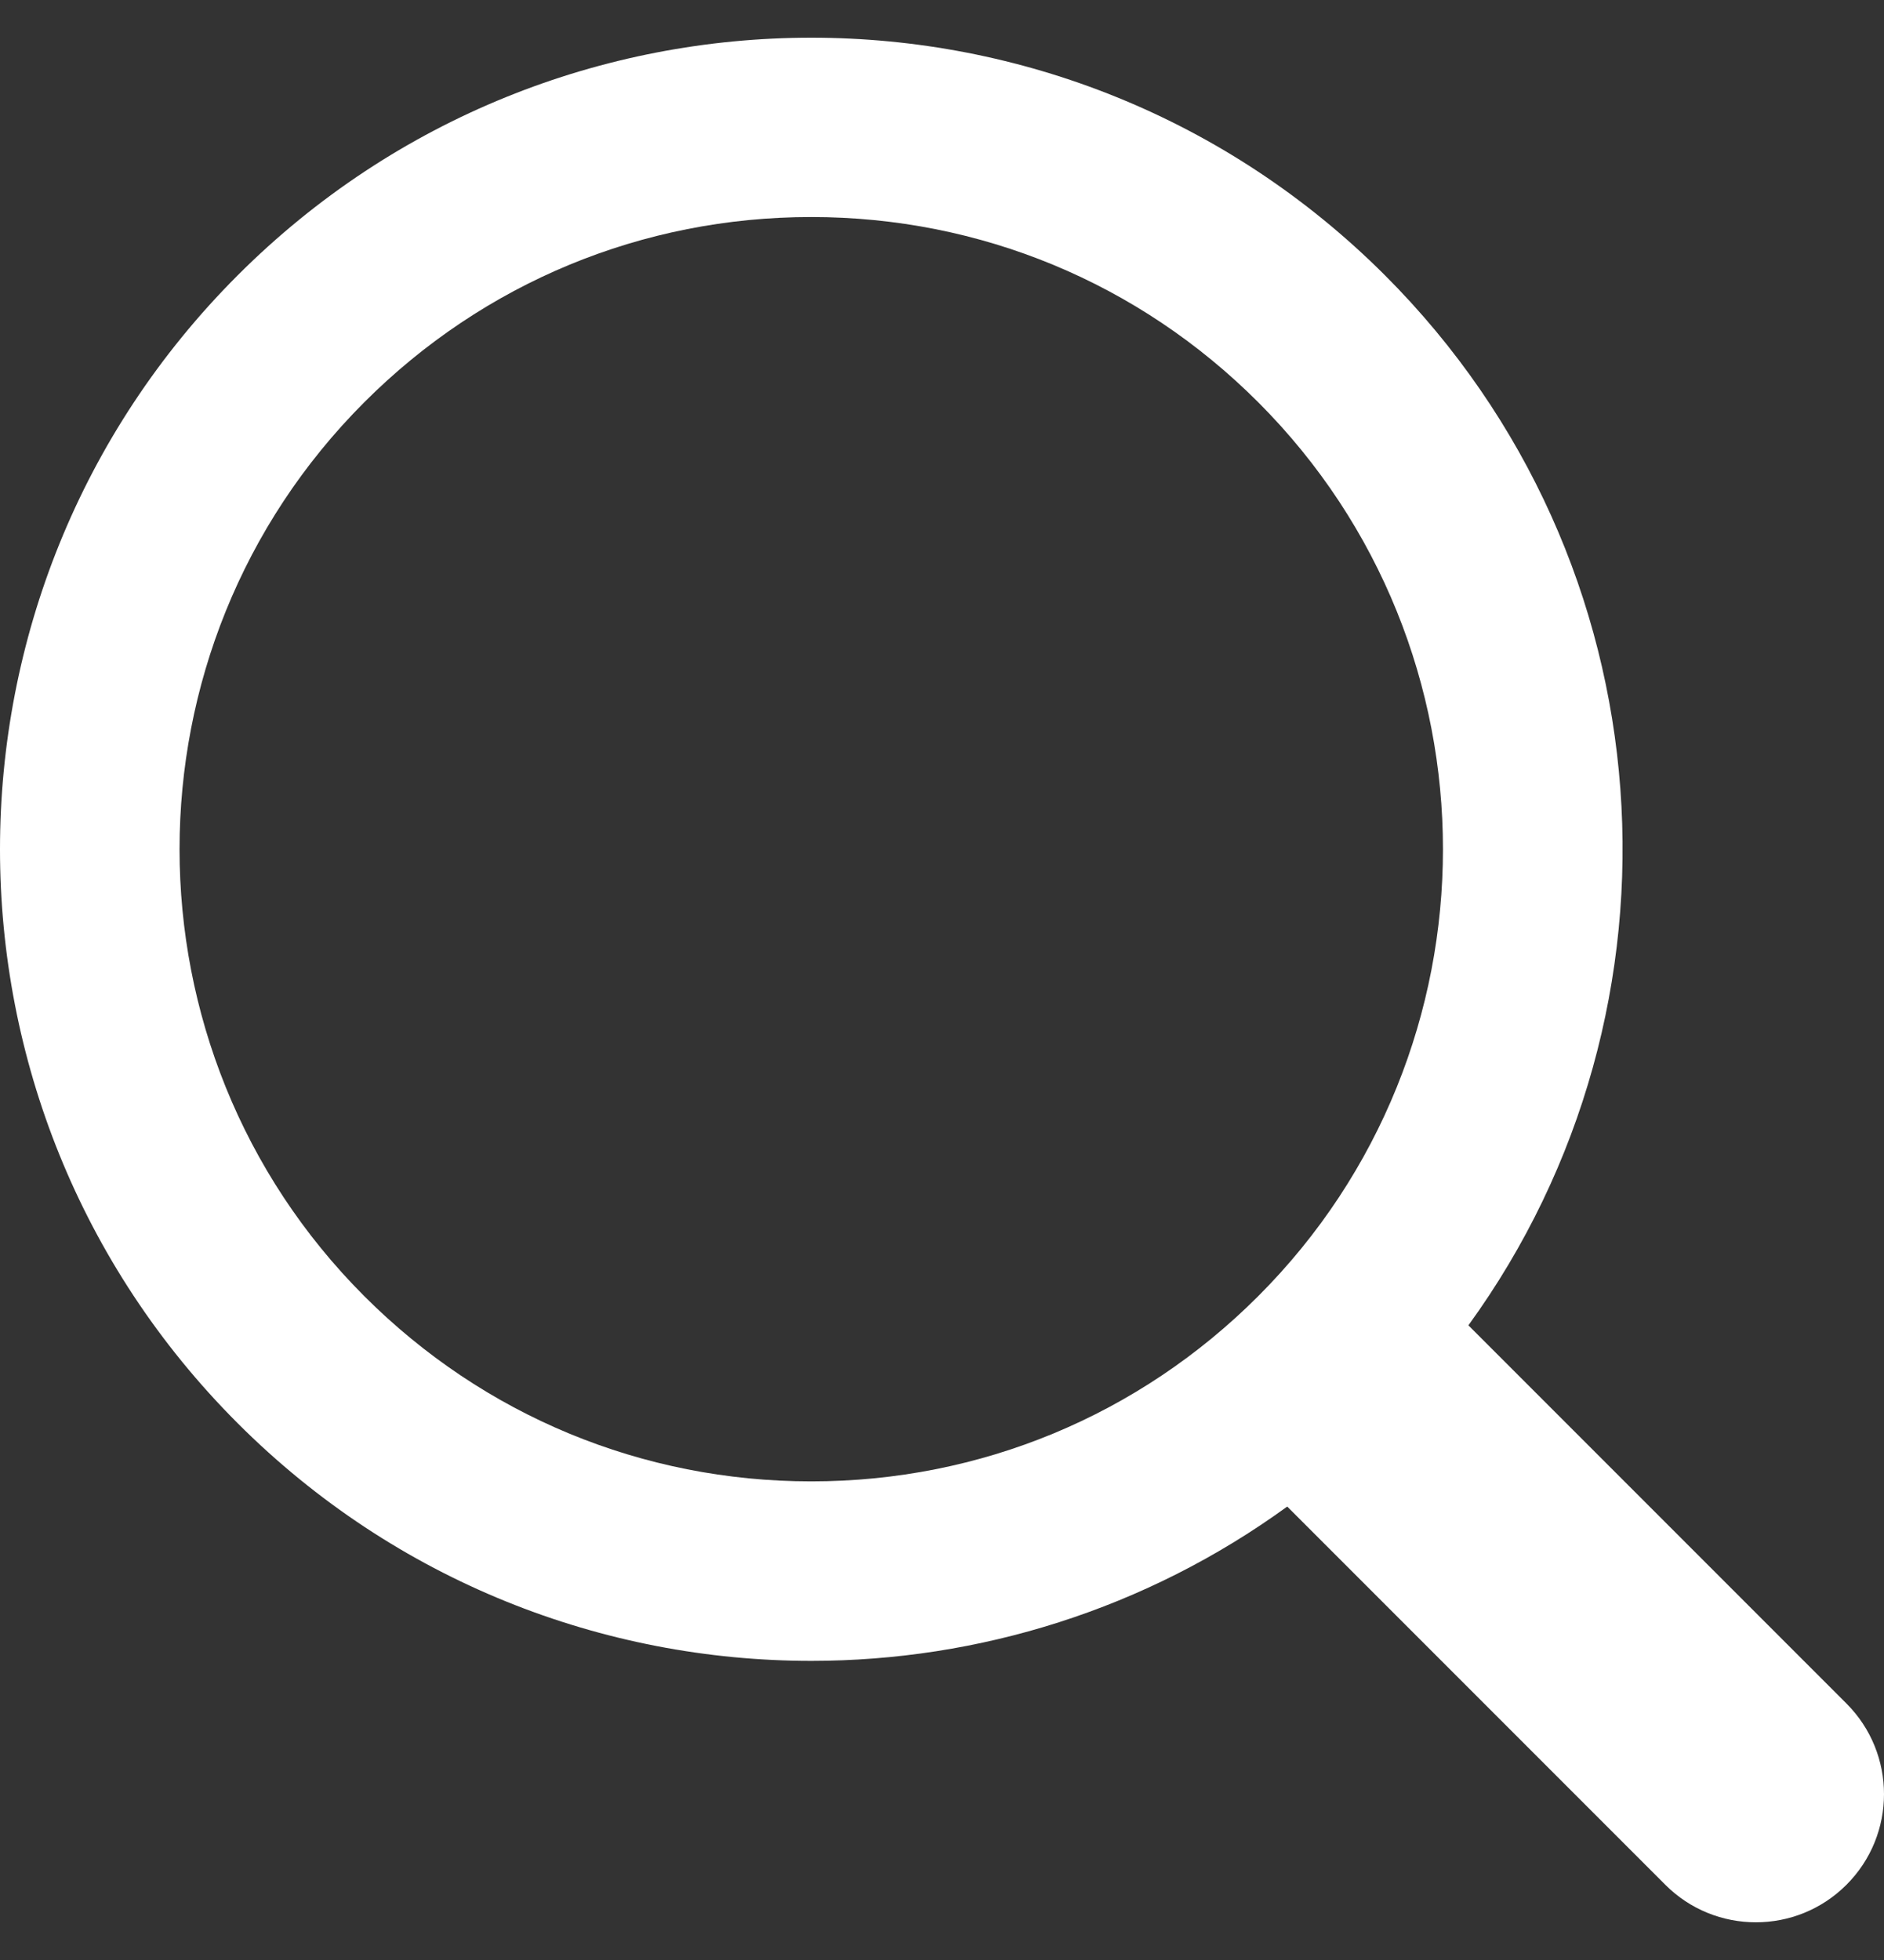
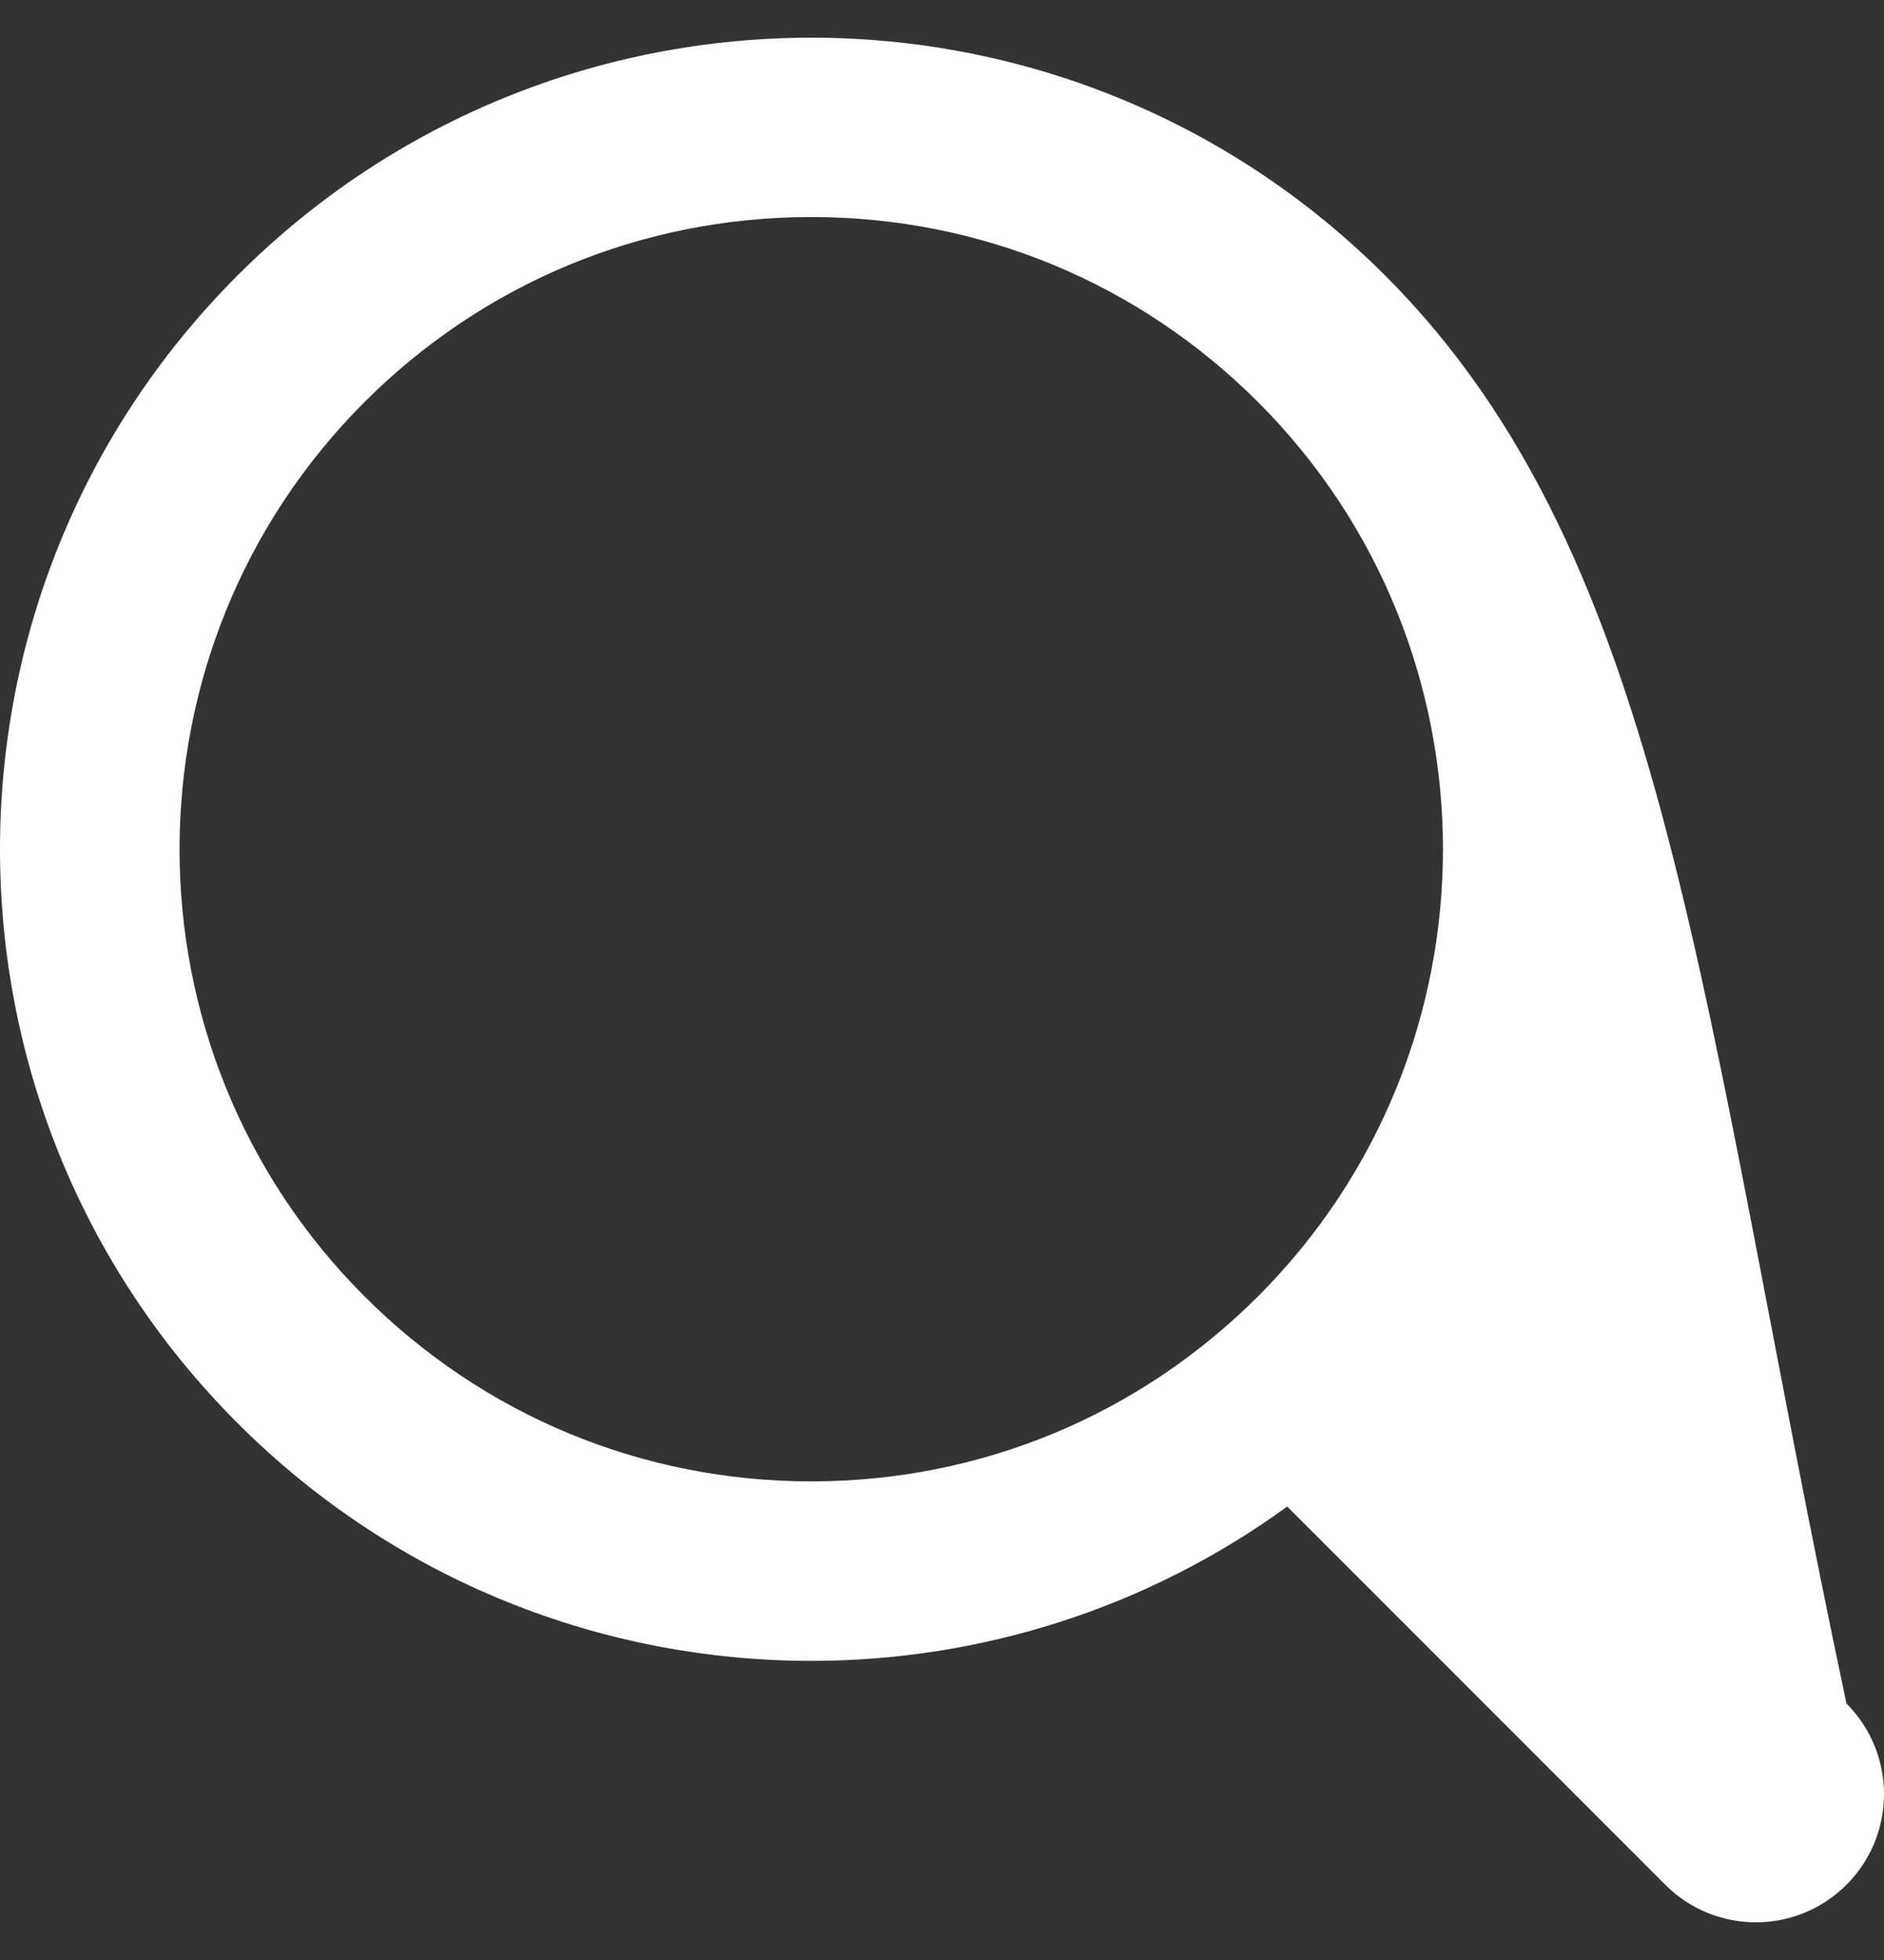
<svg xmlns="http://www.w3.org/2000/svg" xmlns:xlink="http://www.w3.org/1999/xlink" width="25" height="26" viewBox="0 0 25 26" version="1.1">
  <rect x="0" y="0" width="25" height="26" fill="#333333" stroke="none" />
  <title>Fill 2</title>
  <desc>Created using Figma</desc>
  <g id="Canvas" transform="translate(24773 32802)">
    <g id="Fill 2">
      <use xlink:href="#path0_fill" transform="translate(-24773 -32801.5)" fill="#FFFFFF" />
    </g>
  </g>
  <defs>
-     <path id="path0_fill" fill-rule="evenodd" d="M 24.502 22.098L 19.485 17.081C 22.542 12.872 22.174 6.949 18.379 3.153C 16.276 1.051 13.521 0 10.766 0C 8.011 0 5.255 1.051 3.153 3.153C -1.051 7.358 -1.051 14.174 3.153 18.379C 5.255 20.481 8.011 21.532 10.766 21.532C 12.985 21.532 15.203 20.849 17.081 19.485L 22.098 24.502C 22.429 24.834 22.865 25 23.3 25C 23.735 25 24.17 24.834 24.502 24.502C 25.166 23.838 25.166 22.762 24.502 22.098ZM 4.835 16.695C 1.565 13.425 1.565 8.105 4.835 4.835C 6.419 3.251 8.525 2.379 10.765 2.379C 13.005 2.379 15.111 3.251 16.695 4.835C 19.965 8.105 19.965 13.425 16.695 16.695C 15.111 18.279 13.005 19.151 10.765 19.151C 8.525 19.151 6.419 18.279 4.835 16.695Z" />
+     <path id="path0_fill" fill-rule="evenodd" d="M 24.502 22.098C 22.542 12.872 22.174 6.949 18.379 3.153C 16.276 1.051 13.521 0 10.766 0C 8.011 0 5.255 1.051 3.153 3.153C -1.051 7.358 -1.051 14.174 3.153 18.379C 5.255 20.481 8.011 21.532 10.766 21.532C 12.985 21.532 15.203 20.849 17.081 19.485L 22.098 24.502C 22.429 24.834 22.865 25 23.3 25C 23.735 25 24.17 24.834 24.502 24.502C 25.166 23.838 25.166 22.762 24.502 22.098ZM 4.835 16.695C 1.565 13.425 1.565 8.105 4.835 4.835C 6.419 3.251 8.525 2.379 10.765 2.379C 13.005 2.379 15.111 3.251 16.695 4.835C 19.965 8.105 19.965 13.425 16.695 16.695C 15.111 18.279 13.005 19.151 10.765 19.151C 8.525 19.151 6.419 18.279 4.835 16.695Z" />
  </defs>
</svg>